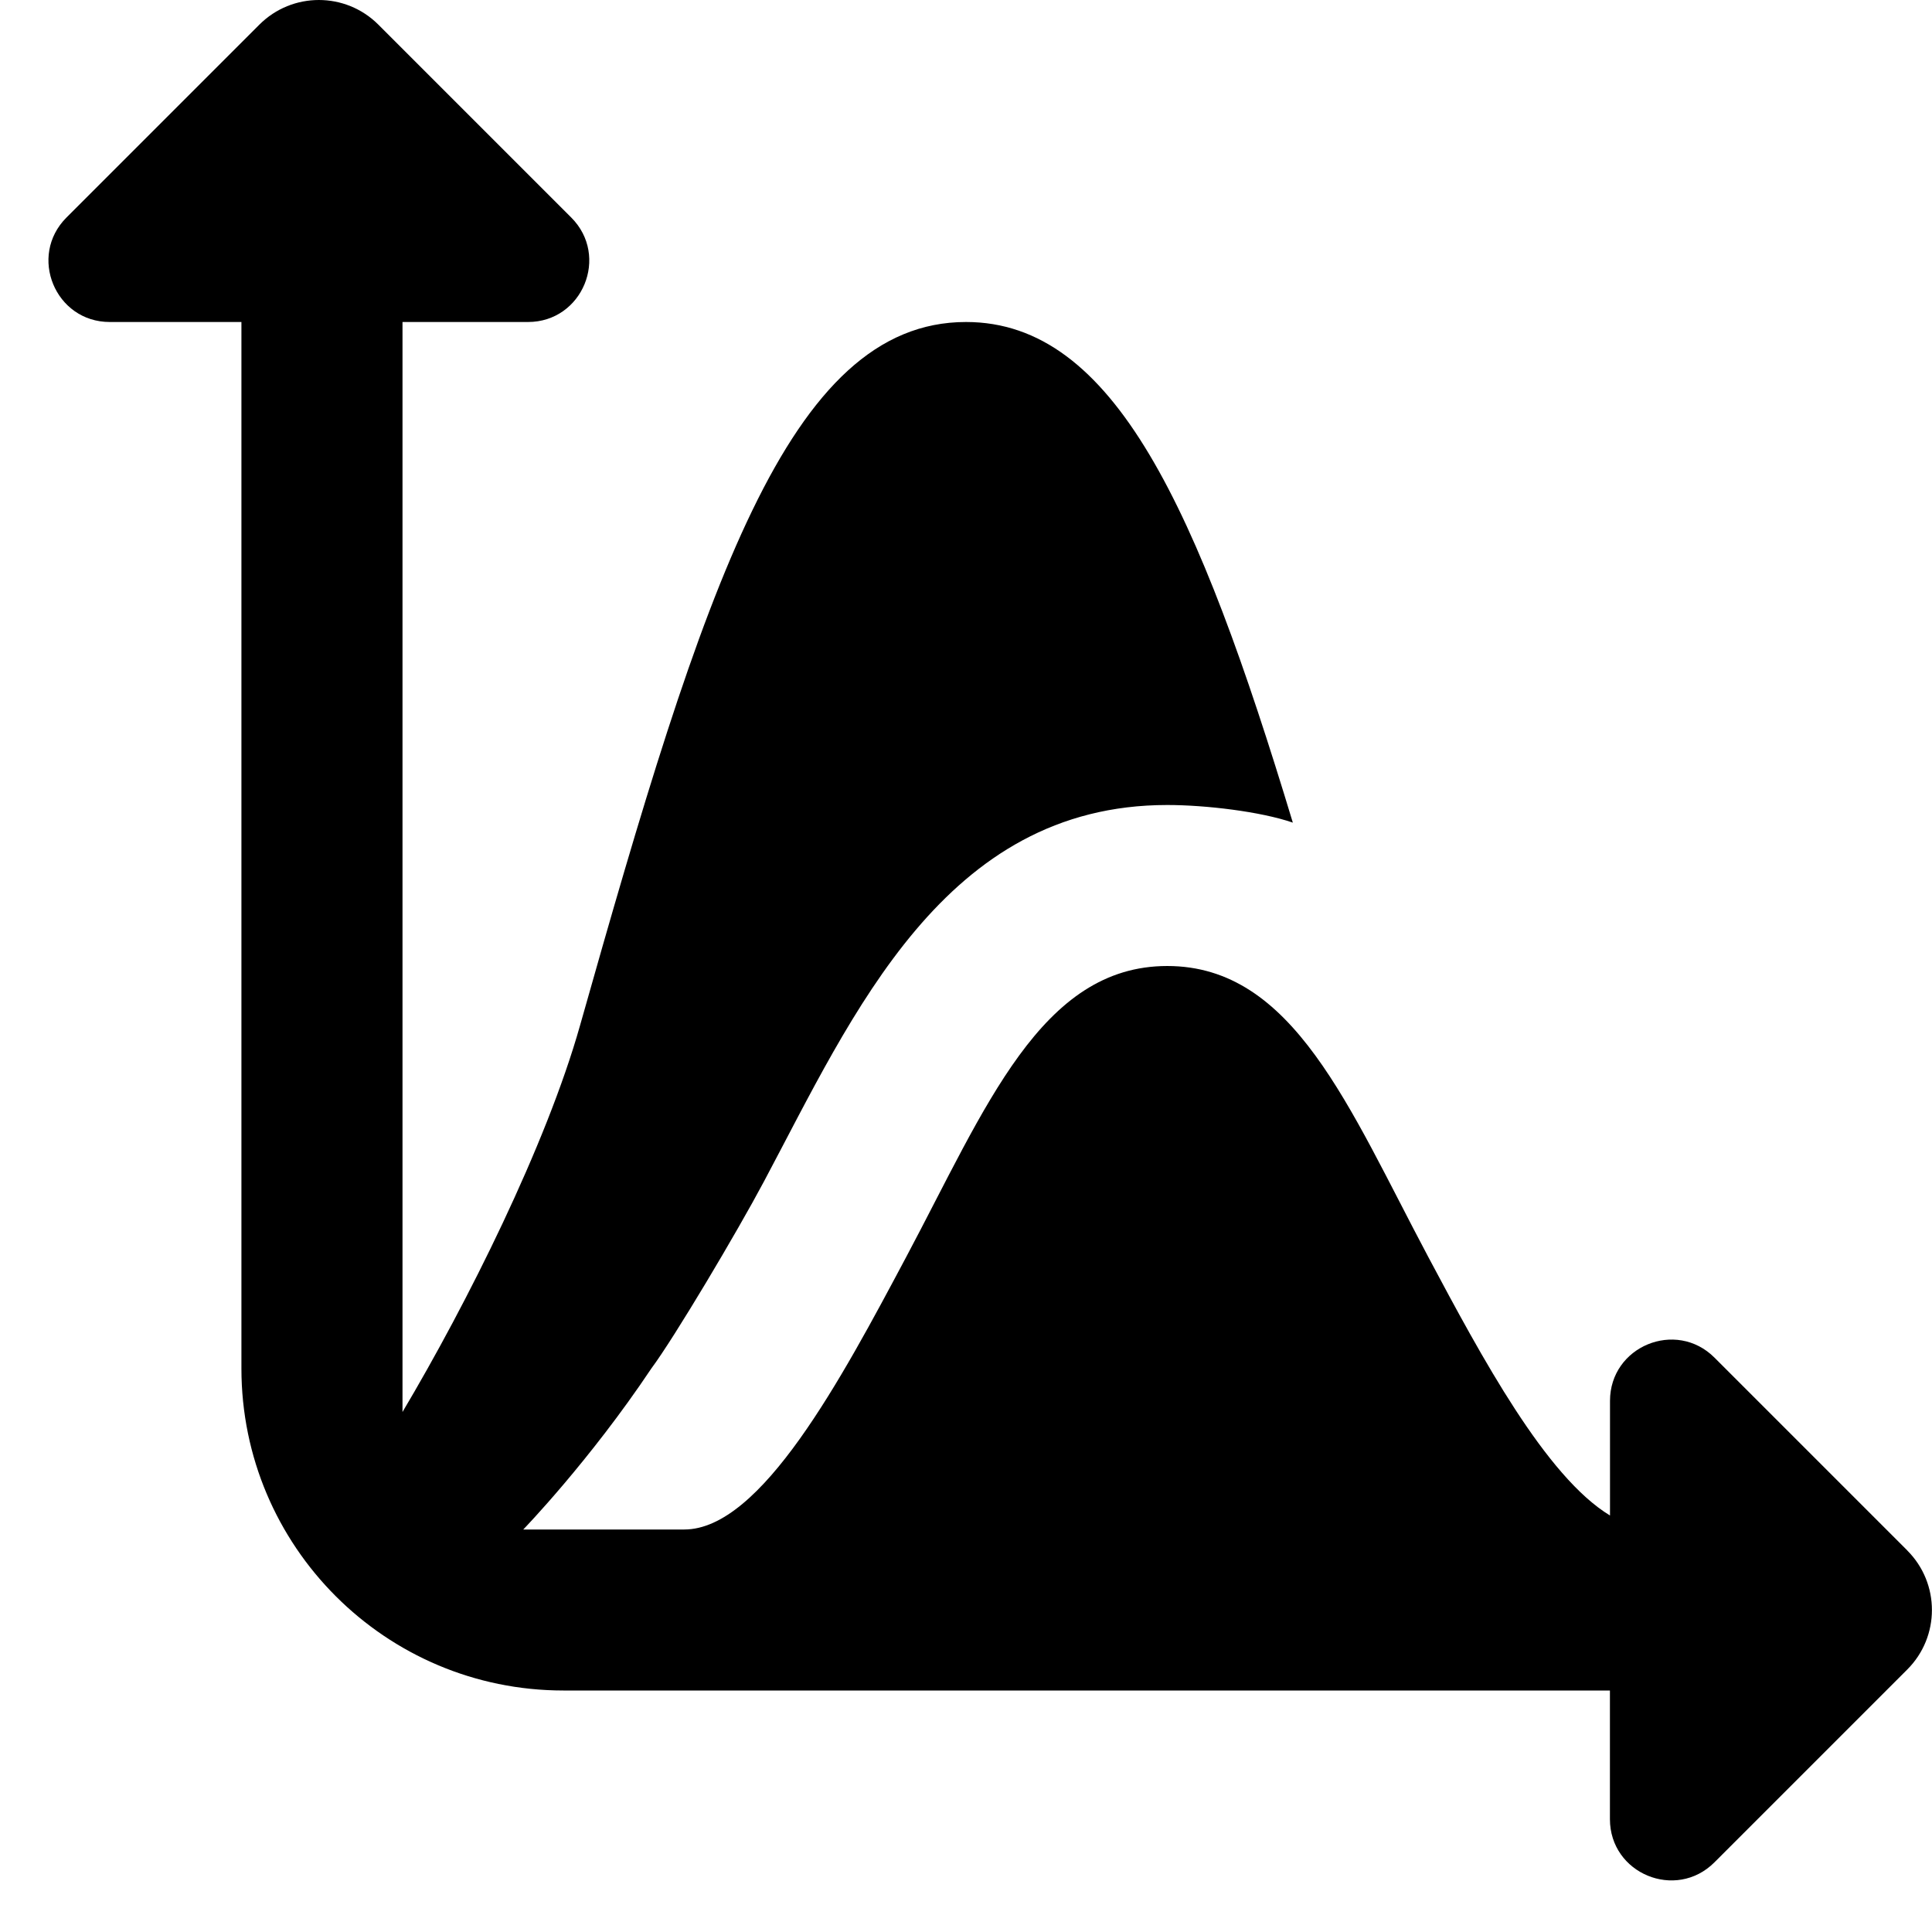
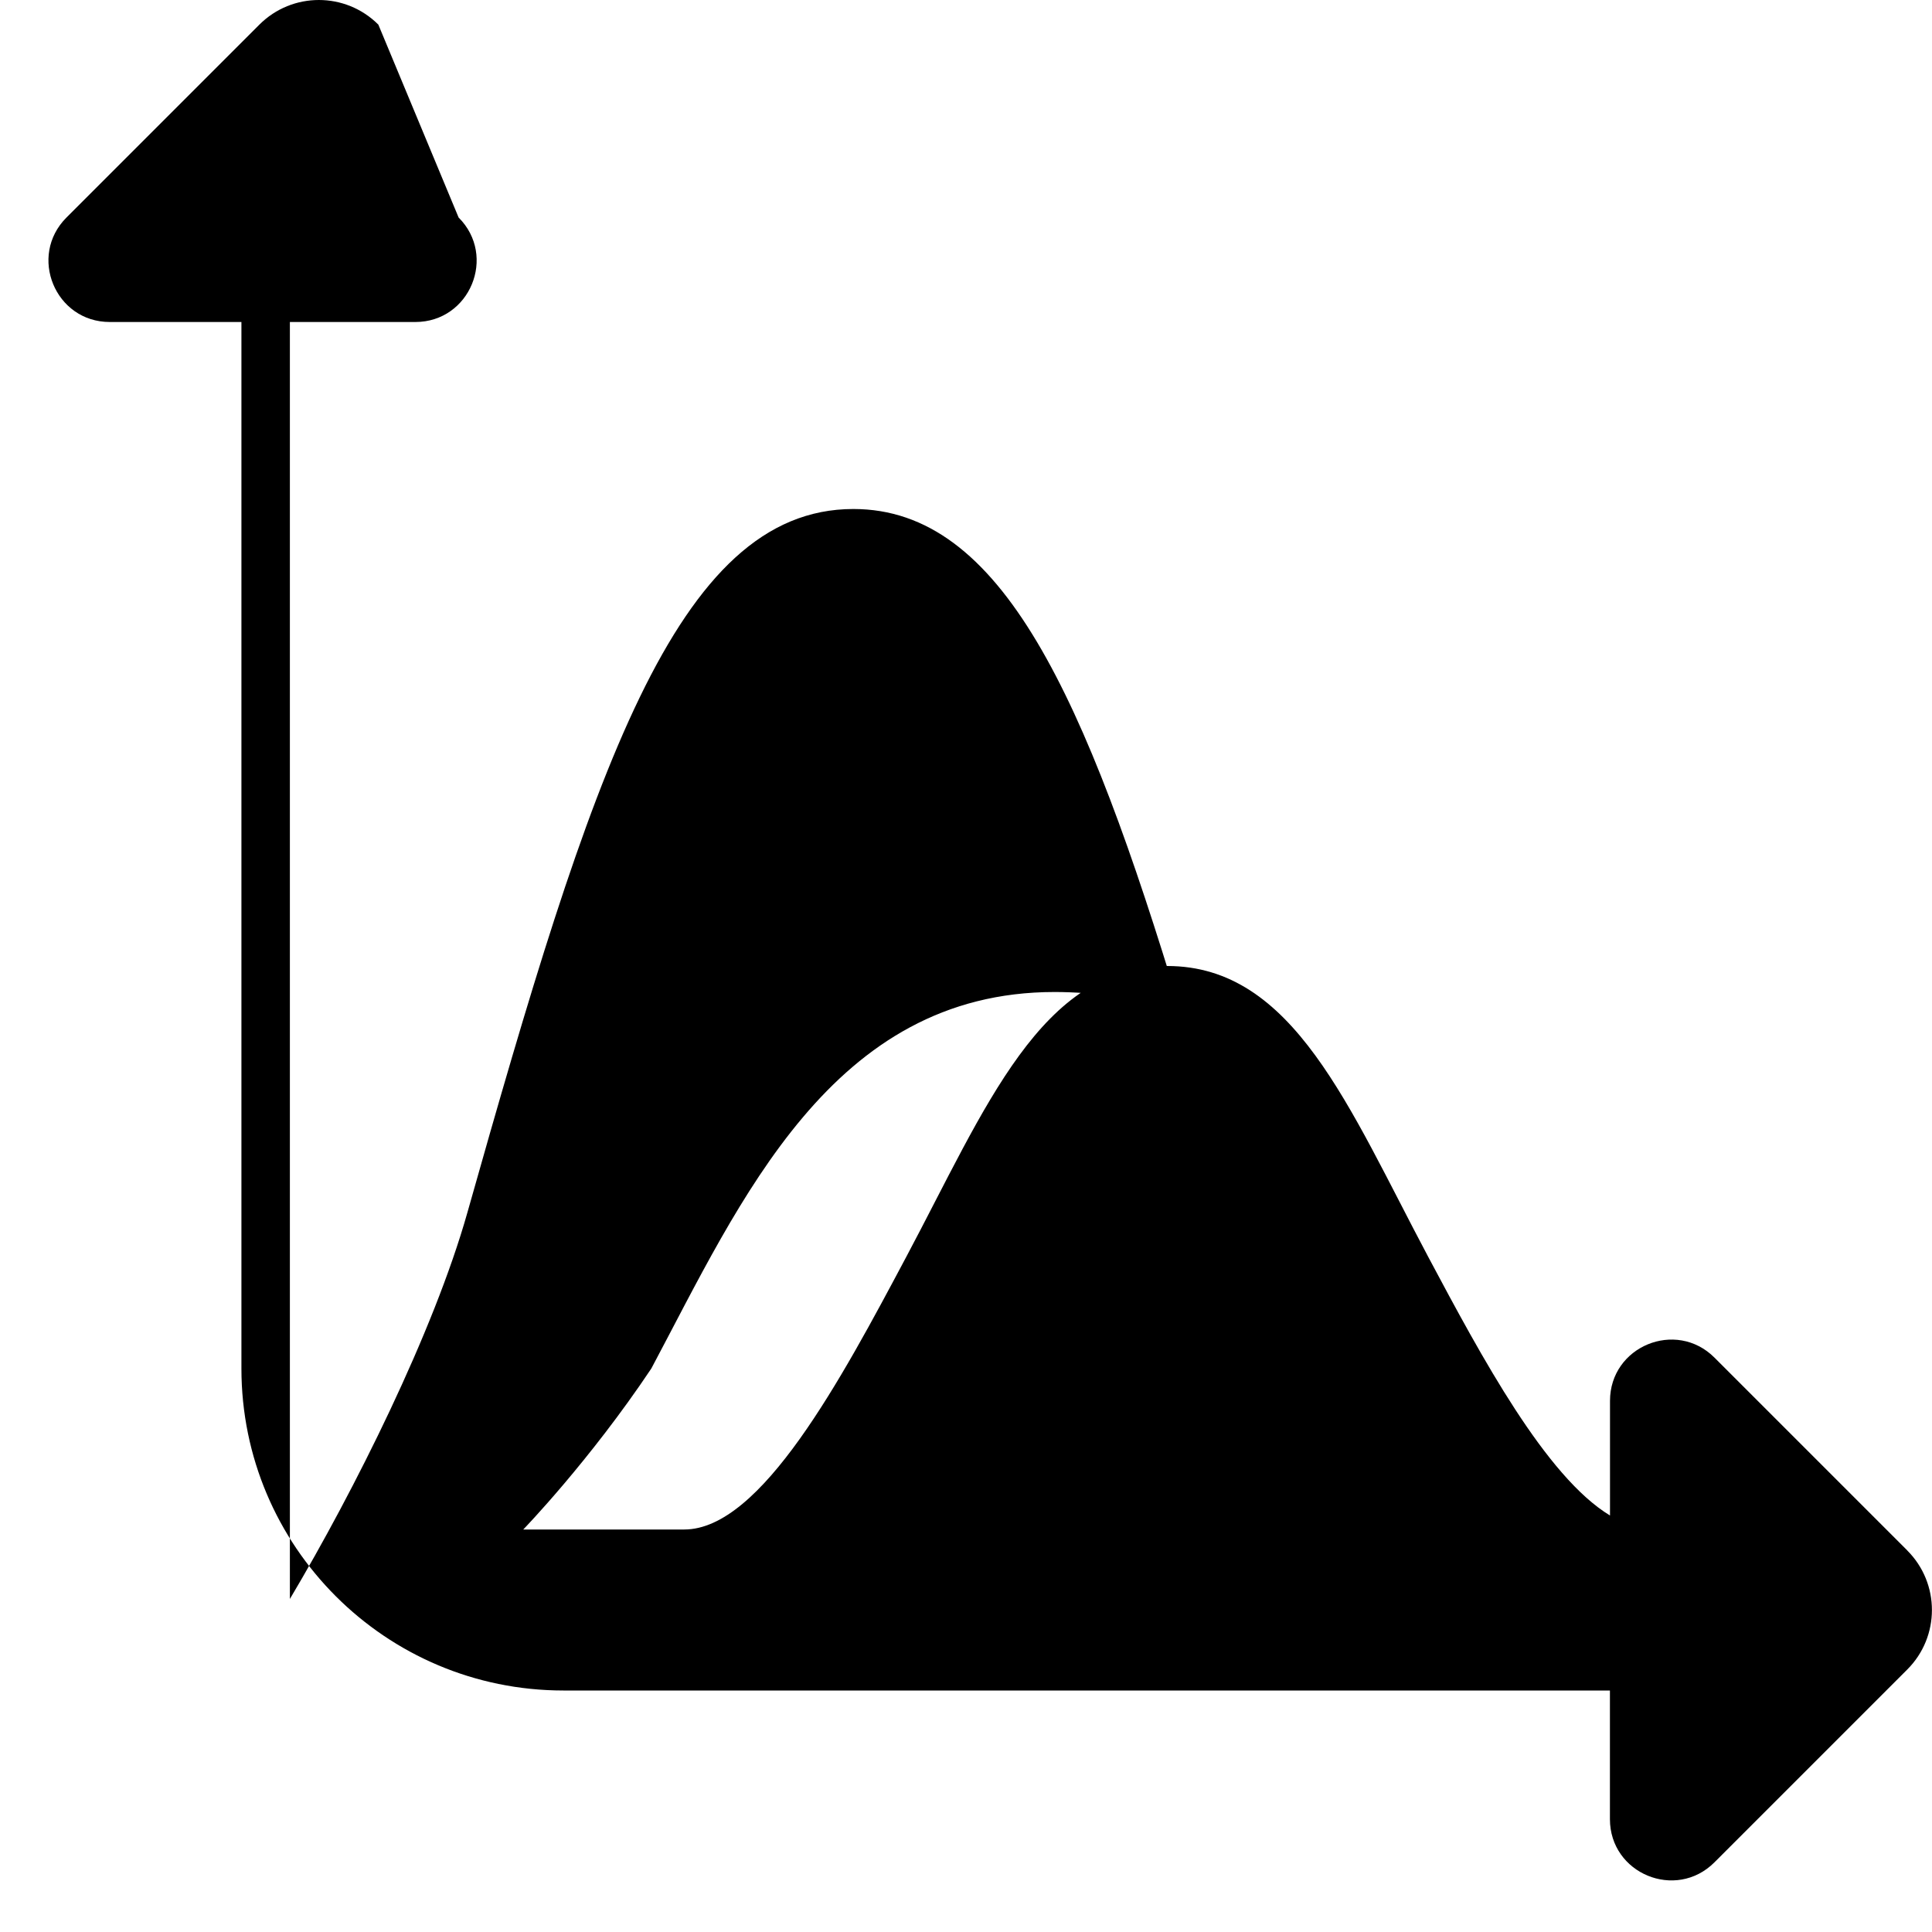
<svg xmlns="http://www.w3.org/2000/svg" id="Layer_1" data-name="Layer 1" viewBox="0 0 24 24">
-   <path d="m23.694,19.261l-2.396-2.396c-.479-.479-1.298-.14-1.298.537v1.424c-.796-.482-1.593-1.964-2.256-3.209-.99-1.86-1.675-3.617-3.244-3.617s-2.254,1.757-3.244,3.617c-.802,1.507-1.8,3.383-2.756,3.383h-2s.82-.846,1.591-2c.285-.382,1.068-1.7,1.399-2.323,0,0,0,0,0,0h0c1.11-2.085,2.24-4.677,5.01-4.677.477,0,1.16.081,1.56.219-1.18-3.899-2.218-6.219-4.06-6.219-2.213,0-3.264,3.321-4.795,8.74-.42,1.487-1.405,3.455-2.205,4.8V4h1.559c.677,0,1.016-.819.537-1.298L4.7.306c-.408-.408-1.07-.408-1.478,0L.826,2.702c-.479.479-.14,1.298.537,1.298h1.636v13c0,2.209,1.791,4,4,4h13v1.598c0,.677.819,1.016,1.298.537l2.396-2.396c.408-.408.408-1.07,0-1.478Z" />
+   <path d="m23.694,19.261l-2.396-2.396c-.479-.479-1.298-.14-1.298.537v1.424c-.796-.482-1.593-1.964-2.256-3.209-.99-1.86-1.675-3.617-3.244-3.617s-2.254,1.757-3.244,3.617c-.802,1.507-1.8,3.383-2.756,3.383h-2s.82-.846,1.591-2h0c1.11-2.085,2.24-4.677,5.01-4.677.477,0,1.16.081,1.56.219-1.18-3.899-2.218-6.219-4.06-6.219-2.213,0-3.264,3.321-4.795,8.74-.42,1.487-1.405,3.455-2.205,4.8V4h1.559c.677,0,1.016-.819.537-1.298L4.7.306c-.408-.408-1.07-.408-1.478,0L.826,2.702c-.479.479-.14,1.298.537,1.298h1.636v13c0,2.209,1.791,4,4,4h13v1.598c0,.677.819,1.016,1.298.537l2.396-2.396c.408-.408.408-1.07,0-1.478Z" />
</svg>